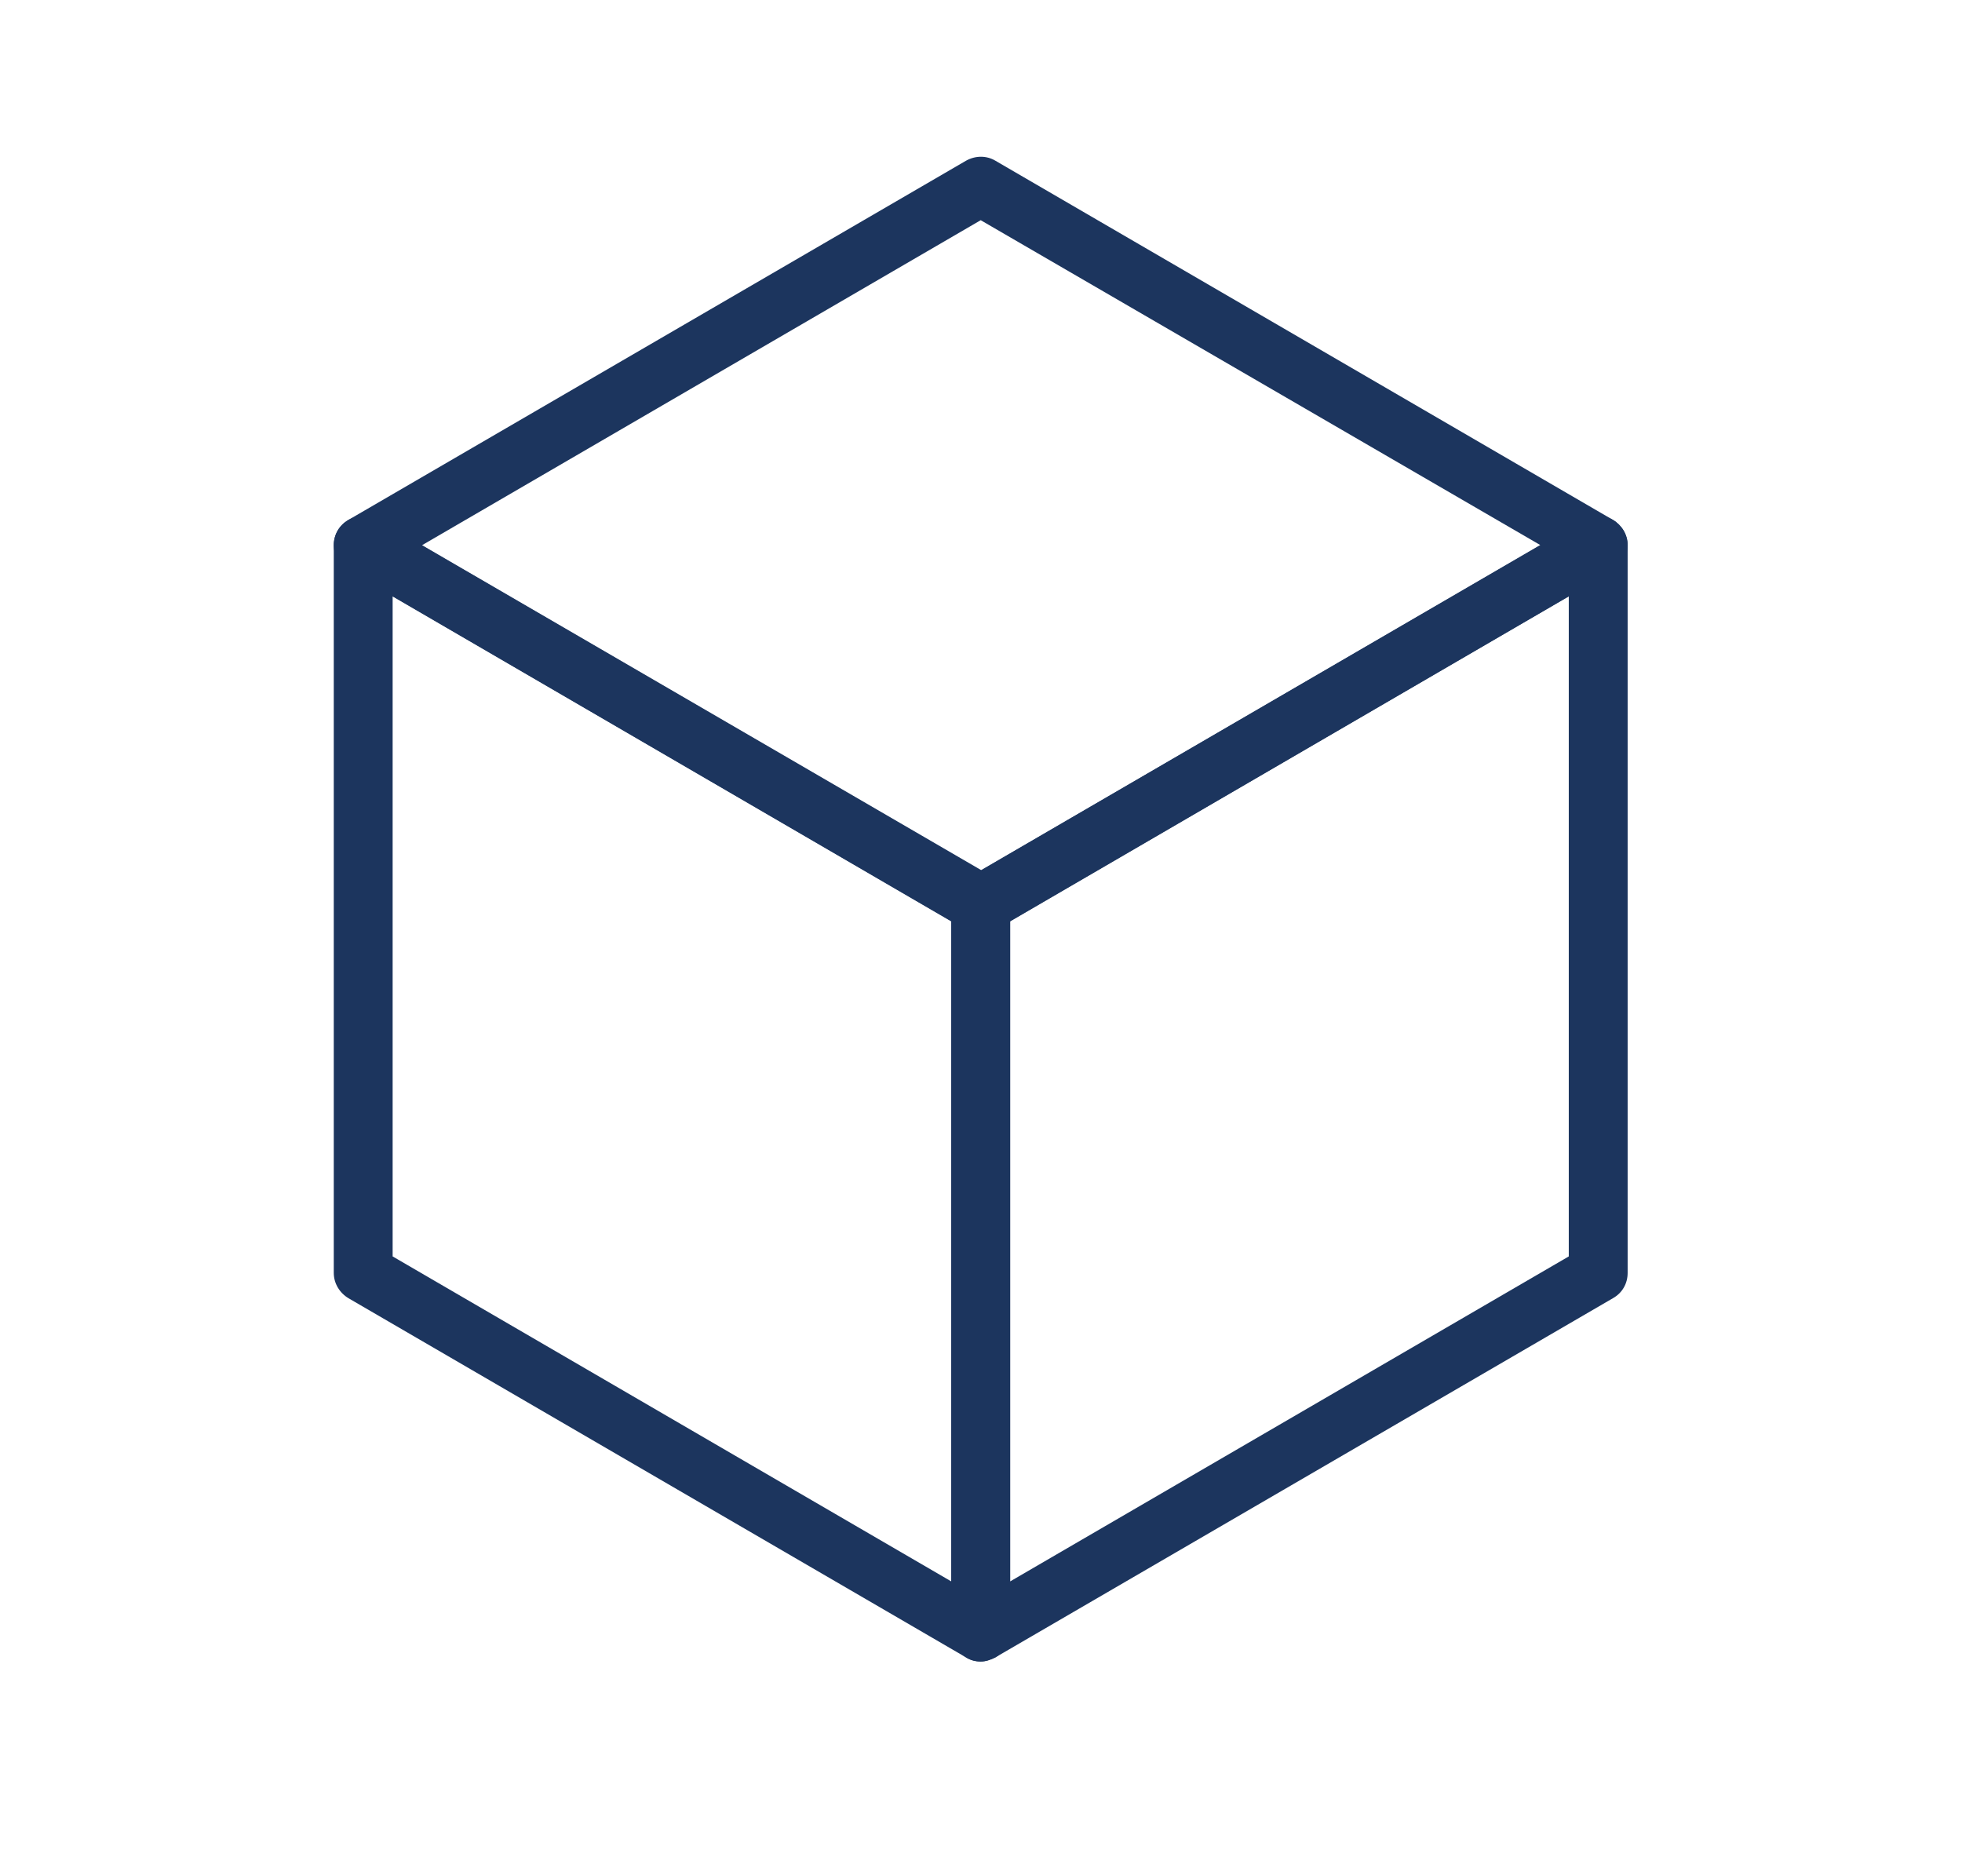
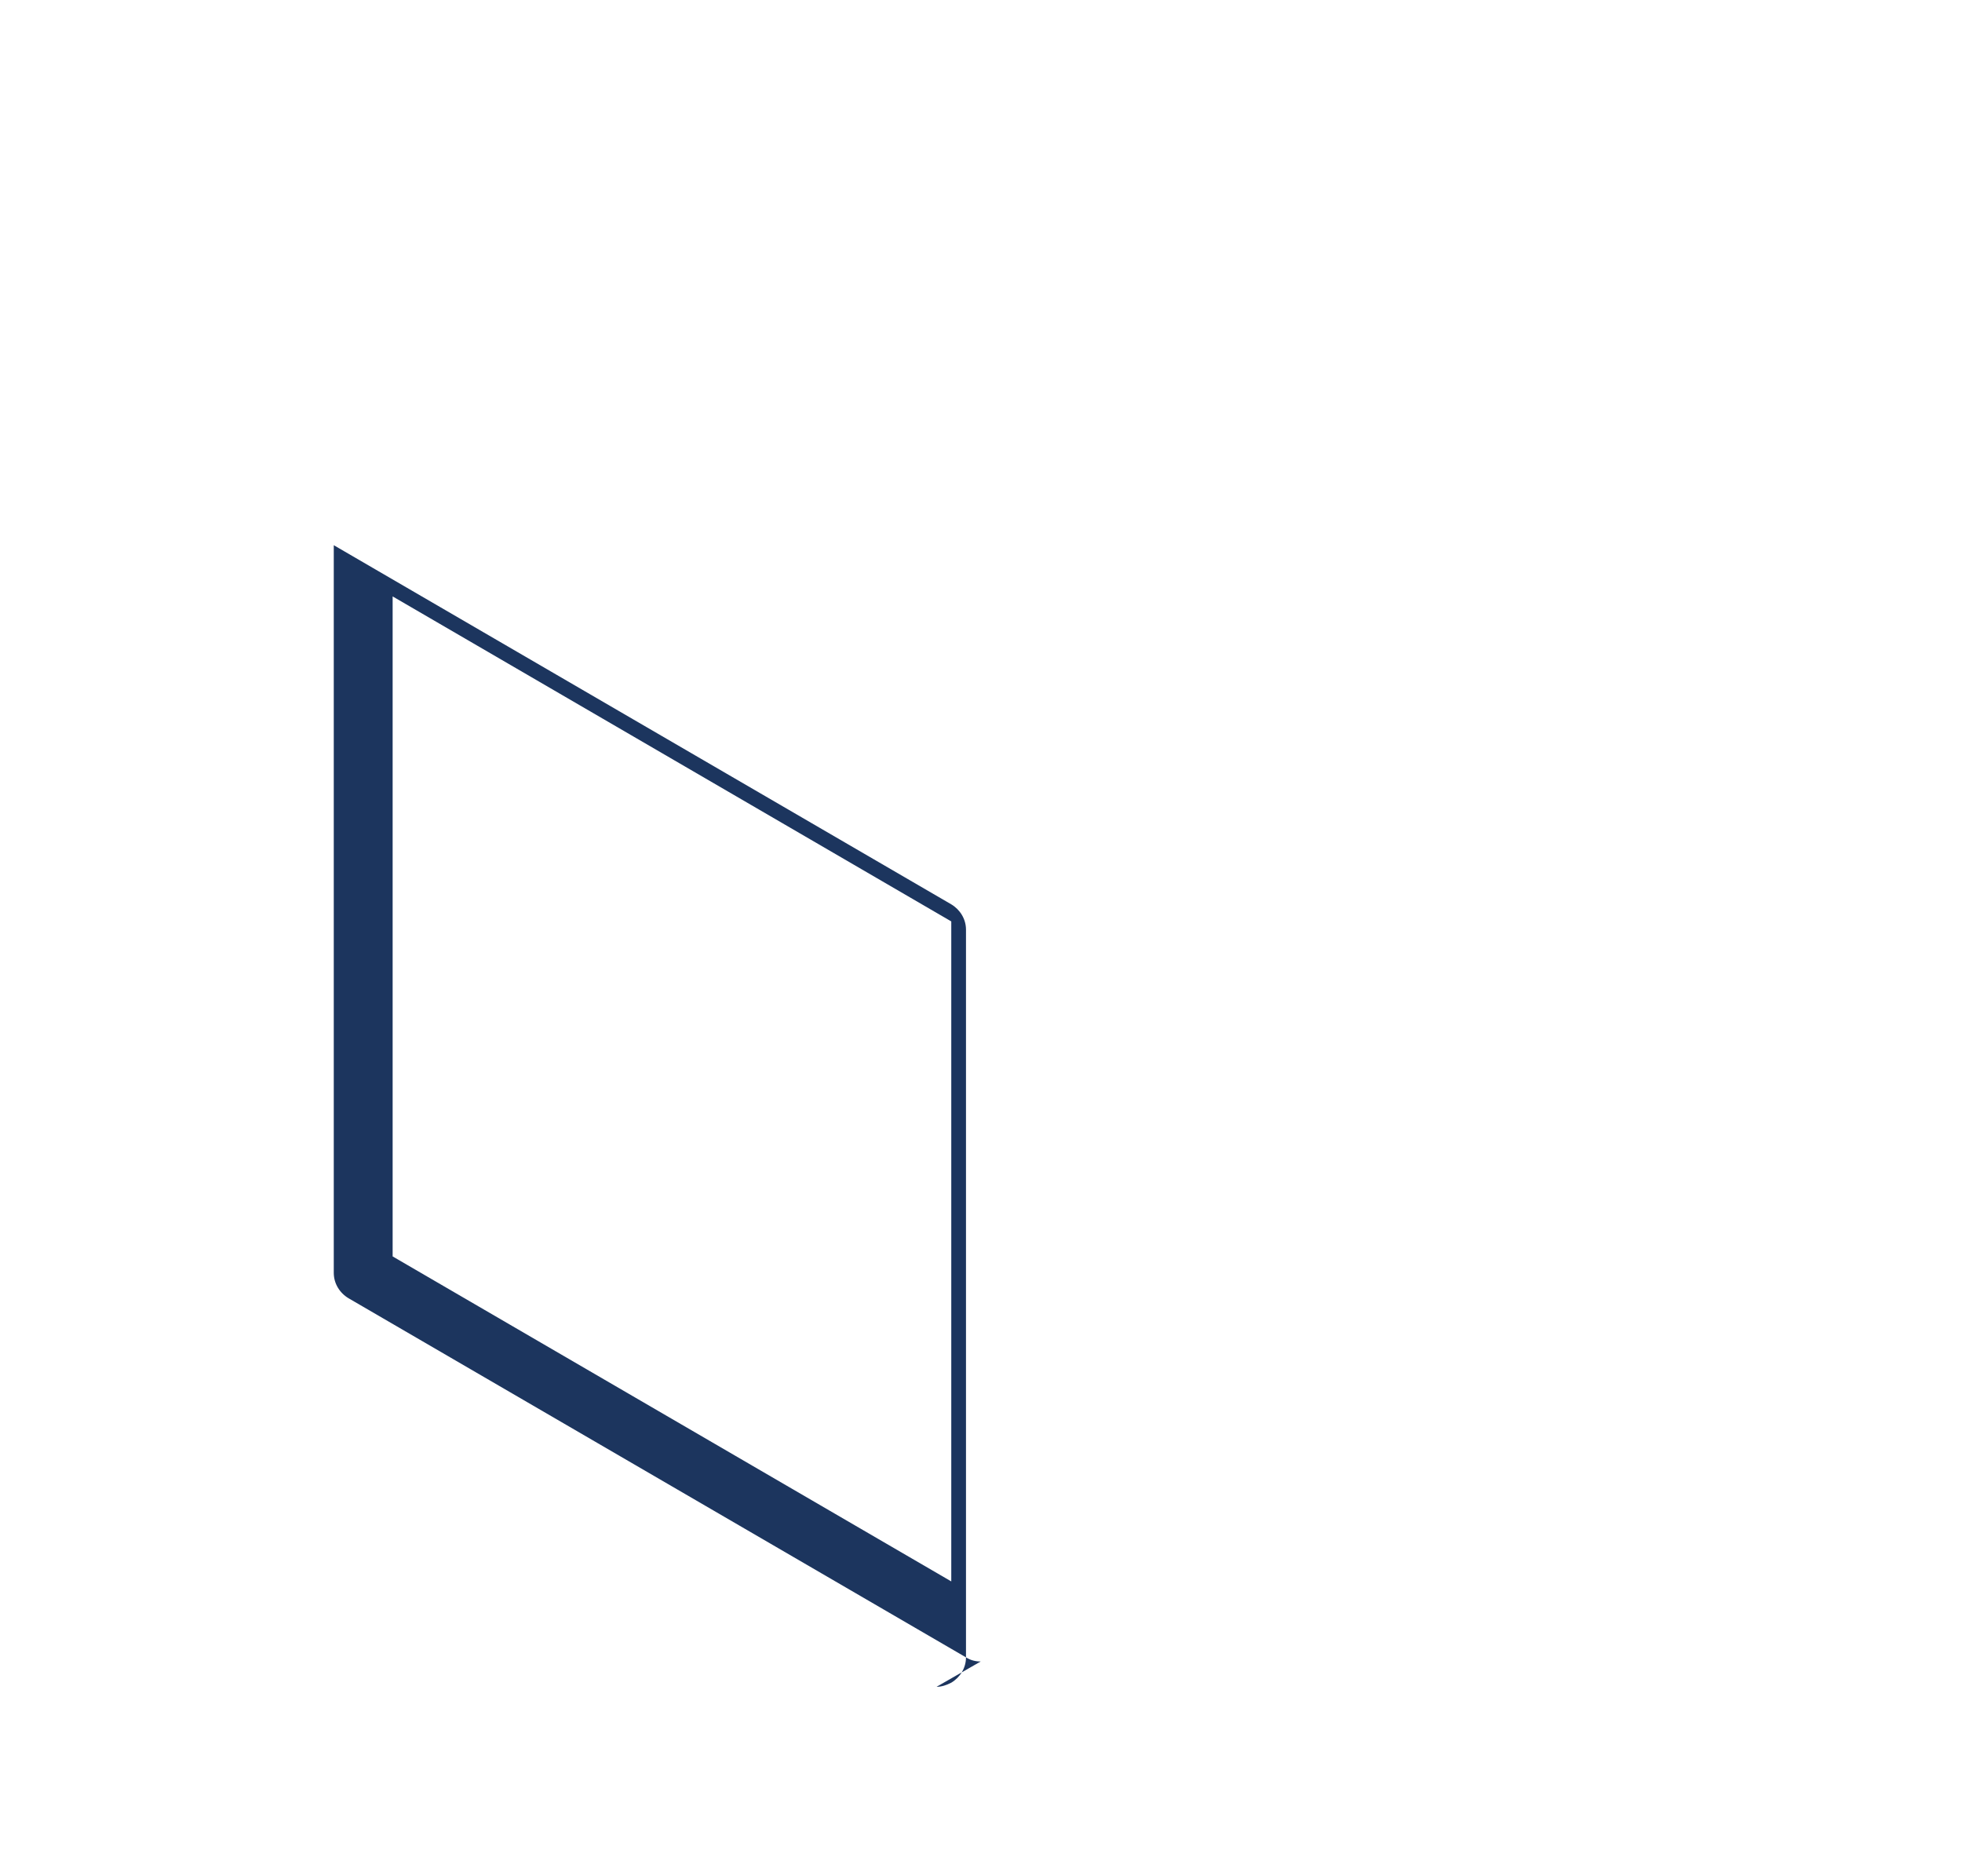
<svg xmlns="http://www.w3.org/2000/svg" id="a" viewBox="0 0 33.33 31.86">
-   <path d="M16.66,28.22c-.09,0-.17-.02-.25-.07-.15-.09-.25-.25-.25-.43V15.36c0-.18,.09-.34,.25-.43l10.49-6.1c.15-.09,.35-.09,.5,0,.15,.09,.25,.25,.25,.43v12.36c0,.18-.09,.34-.25,.43l-10.49,6.1c-.08,.04-.16,.07-.25,.07Zm.5-12.57v11.21l9.49-5.52V10.13l-9.49,5.52Z" fill="#1c355e" />
-   <path d="M16.66,15.86c-.09,0-.17-.02-.25-.07L5.92,9.69c-.15-.09-.25-.25-.25-.43s.09-.34,.25-.43L16.41,2.73c.16-.09,.35-.09,.5,0l10.49,6.1c.15,.09,.25,.25,.25,.43s-.09,.34-.25,.43l-10.49,6.1c-.08,.05-.16,.07-.25,.07ZM7.17,9.26l9.5,5.52,9.5-5.52L16.66,3.74,7.17,9.26Z" fill="#1c355e" />
-   <path d="M16.66,28.22c-.09,0-.17-.02-.25-.07l-10.49-6.1c-.15-.09-.25-.25-.25-.43V9.26c0-.18,.1-.34,.25-.43,.16-.09,.35-.09,.5,0l10.49,6.1c.15,.09,.25,.25,.25,.43v12.36c0,.18-.1,.34-.25,.43-.08,.04-.16,.07-.25,.07Zm-9.99-6.88l9.49,5.52V15.65L6.67,10.13v11.21Z" fill="#1c355e" />
+   <path d="M16.66,28.22c-.09,0-.17-.02-.25-.07l-10.49-6.1c-.15-.09-.25-.25-.25-.43V9.26l10.49,6.1c.15,.09,.25,.25,.25,.43v12.36c0,.18-.1,.34-.25,.43-.08,.04-.16,.07-.25,.07Zm-9.99-6.88l9.49,5.52V15.65L6.67,10.13v11.21Z" fill="#1c355e" />
</svg>